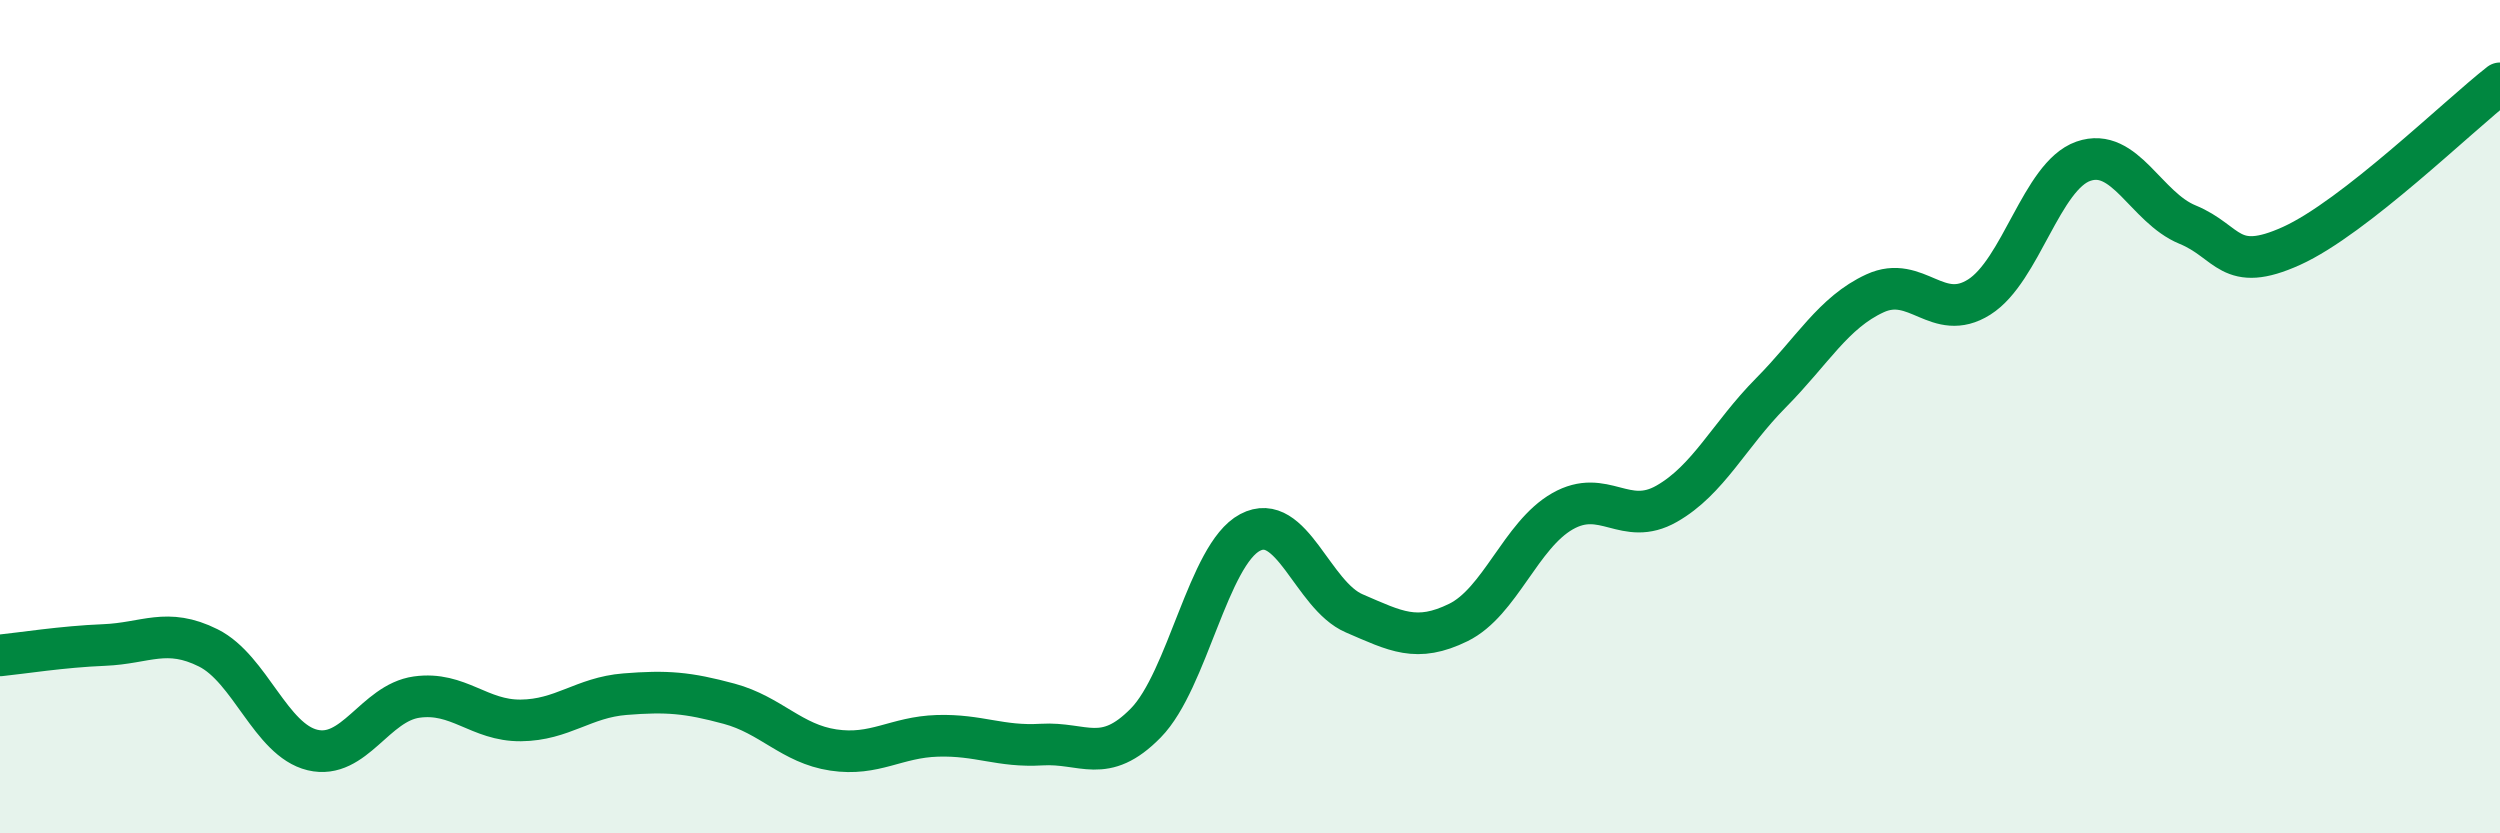
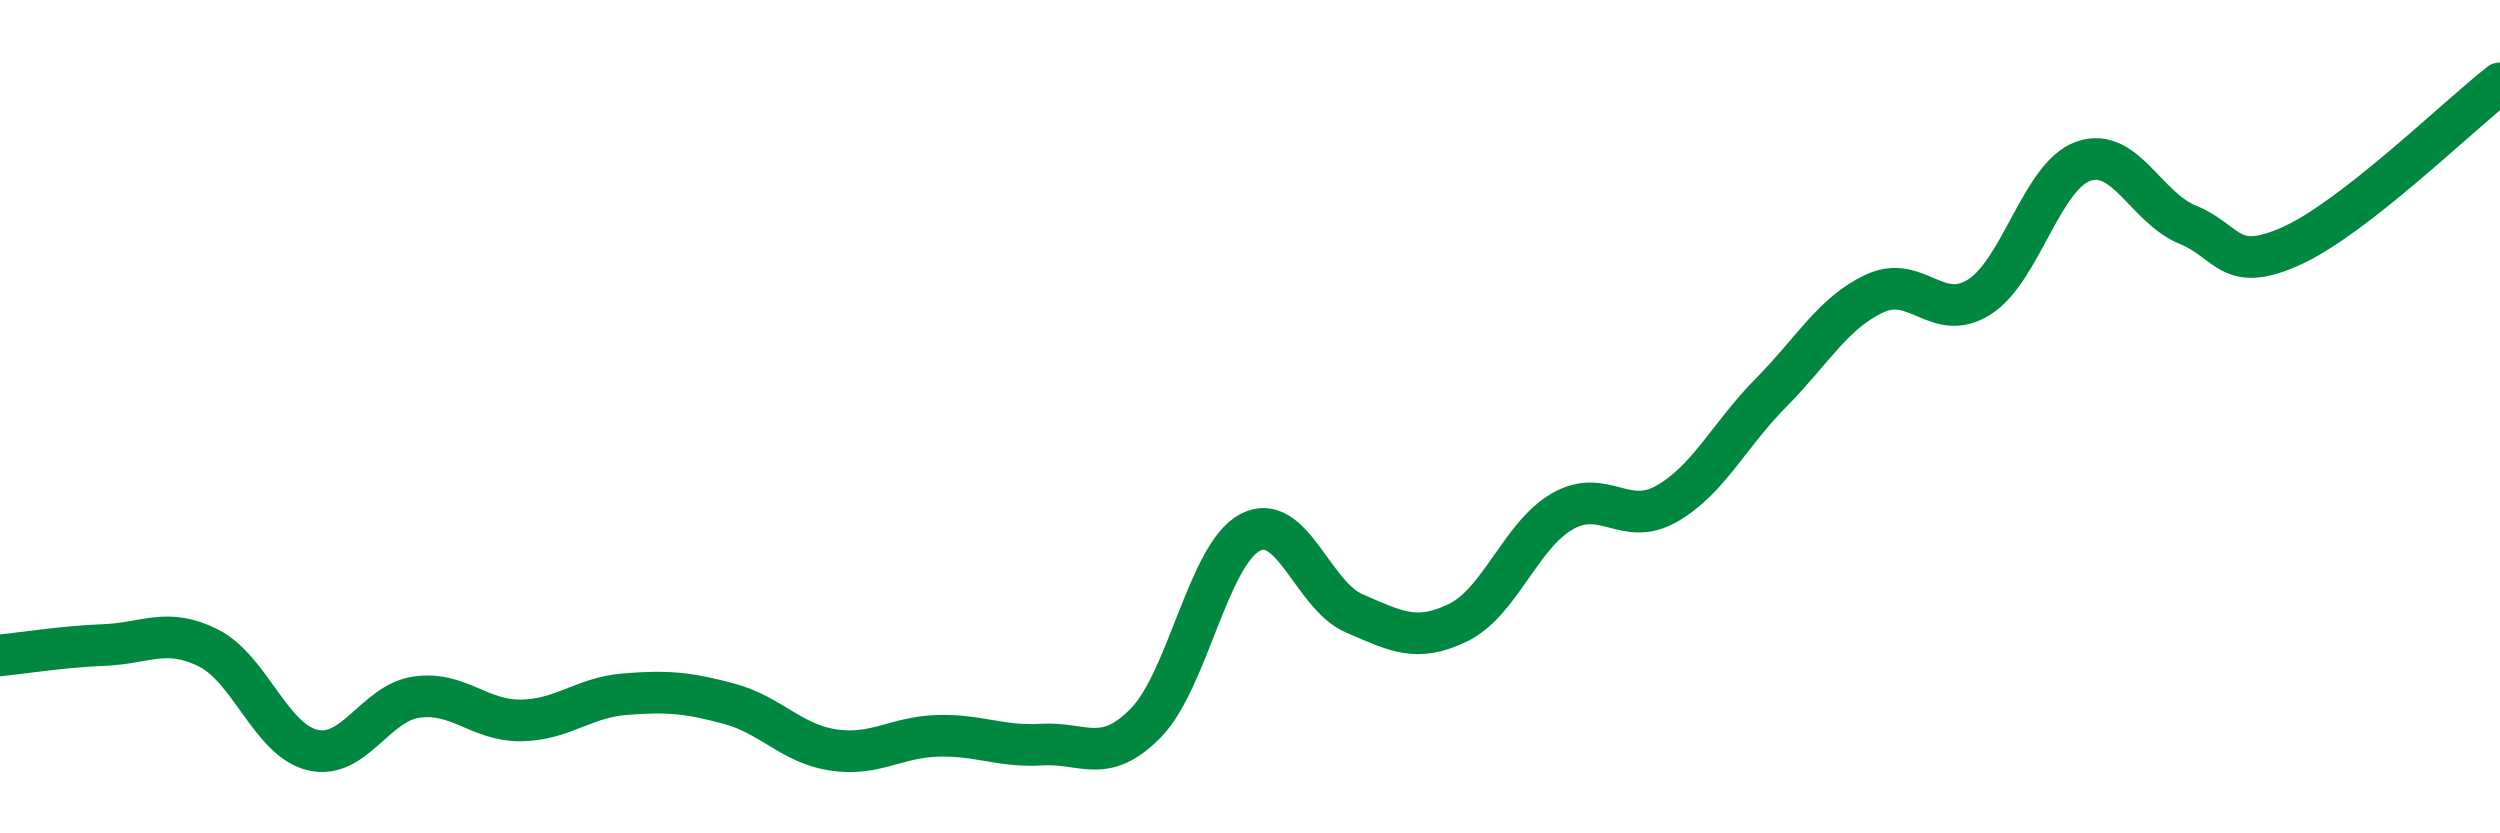
<svg xmlns="http://www.w3.org/2000/svg" width="60" height="20" viewBox="0 0 60 20">
-   <path d="M 0,15.73 C 0.5,15.68 1.5,15.52 2.5,15.48 C 3.5,15.44 4,15.05 5,15.55 C 6,16.05 6.5,17.76 7.5,18 C 8.5,18.24 9,16.87 10,16.73 C 11,16.59 11.5,17.3 12.5,17.29 C 13.5,17.28 14,16.74 15,16.66 C 16,16.58 16.5,16.62 17.5,16.89 C 18.5,17.16 19,17.85 20,18 C 21,18.15 21.5,17.69 22.5,17.66 C 23.5,17.63 24,17.93 25,17.87 C 26,17.81 26.5,18.37 27.5,17.35 C 28.5,16.33 29,13.31 30,12.78 C 31,12.25 31.5,14.29 32.5,14.72 C 33.5,15.15 34,15.43 35,14.94 C 36,14.45 36.5,12.84 37.5,12.27 C 38.5,11.7 39,12.66 40,12.09 C 41,11.52 41.5,10.44 42.5,9.43 C 43.5,8.42 44,7.5 45,7.04 C 46,6.58 46.5,7.76 47.5,7.13 C 48.5,6.5 49,4.22 50,3.87 C 51,3.52 51.5,4.98 52.5,5.39 C 53.5,5.8 53.5,6.58 55,5.9 C 56.5,5.22 59,2.78 60,2L60 20L0 20Z" fill="#008740" opacity="0.1" stroke-linecap="round" stroke-linejoin="round" />
  <path d="M 0,15.73 C 0.5,15.68 1.5,15.52 2.5,15.48 C 3.5,15.44 4,15.05 5,15.55 C 6,16.05 6.5,17.76 7.5,18 C 8.5,18.24 9,16.87 10,16.73 C 11,16.59 11.5,17.3 12.5,17.29 C 13.5,17.28 14,16.74 15,16.66 C 16,16.58 16.5,16.62 17.5,16.89 C 18.5,17.16 19,17.85 20,18 C 21,18.15 21.5,17.69 22.5,17.66 C 23.5,17.63 24,17.93 25,17.87 C 26,17.81 26.5,18.37 27.5,17.35 C 28.5,16.33 29,13.31 30,12.78 C 31,12.25 31.5,14.29 32.5,14.72 C 33.5,15.15 34,15.43 35,14.94 C 36,14.45 36.5,12.84 37.5,12.27 C 38.5,11.7 39,12.66 40,12.09 C 41,11.52 41.5,10.44 42.5,9.43 C 43.5,8.42 44,7.5 45,7.04 C 46,6.58 46.5,7.76 47.5,7.13 C 48.5,6.5 49,4.22 50,3.87 C 51,3.52 51.5,4.98 52.5,5.39 C 53.5,5.8 53.5,6.58 55,5.9 C 56.5,5.22 59,2.78 60,2" stroke="#008740" stroke-width="1" fill="none" stroke-linecap="round" stroke-linejoin="round" />
</svg>